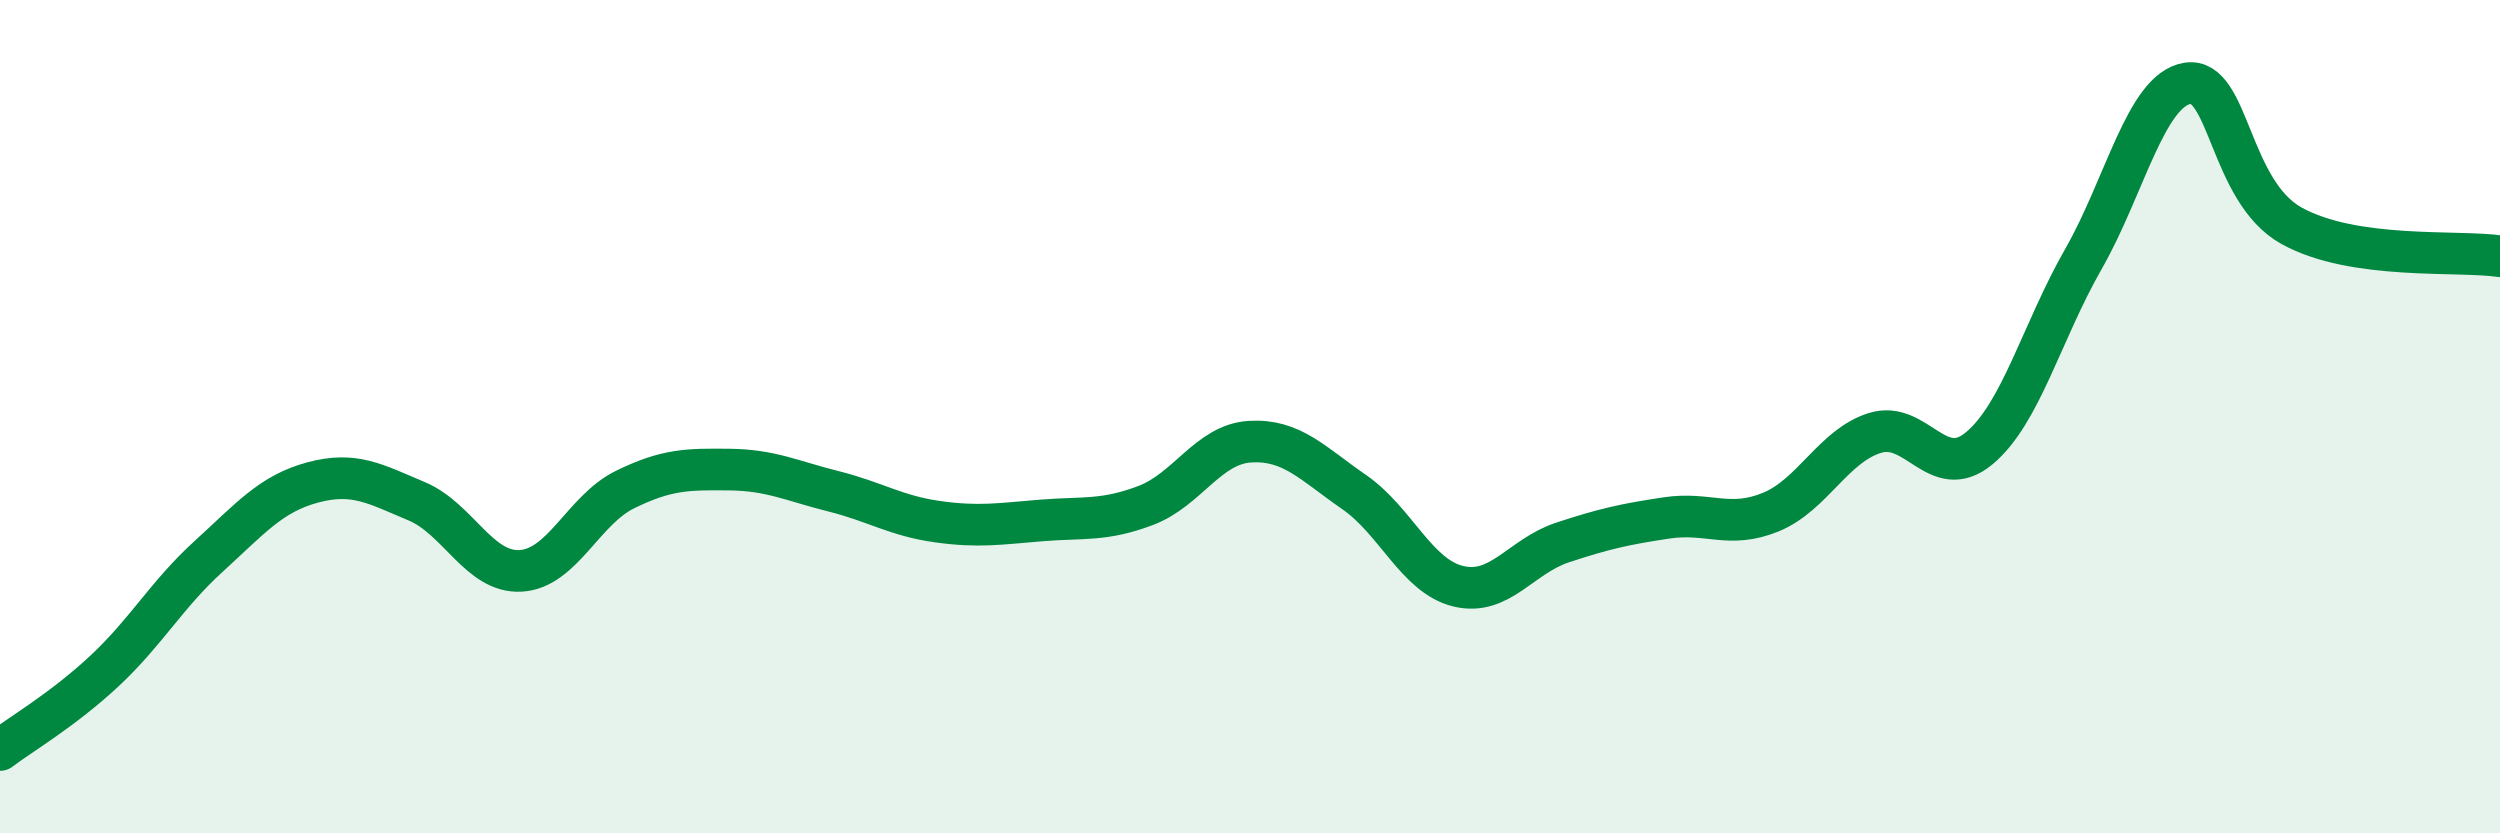
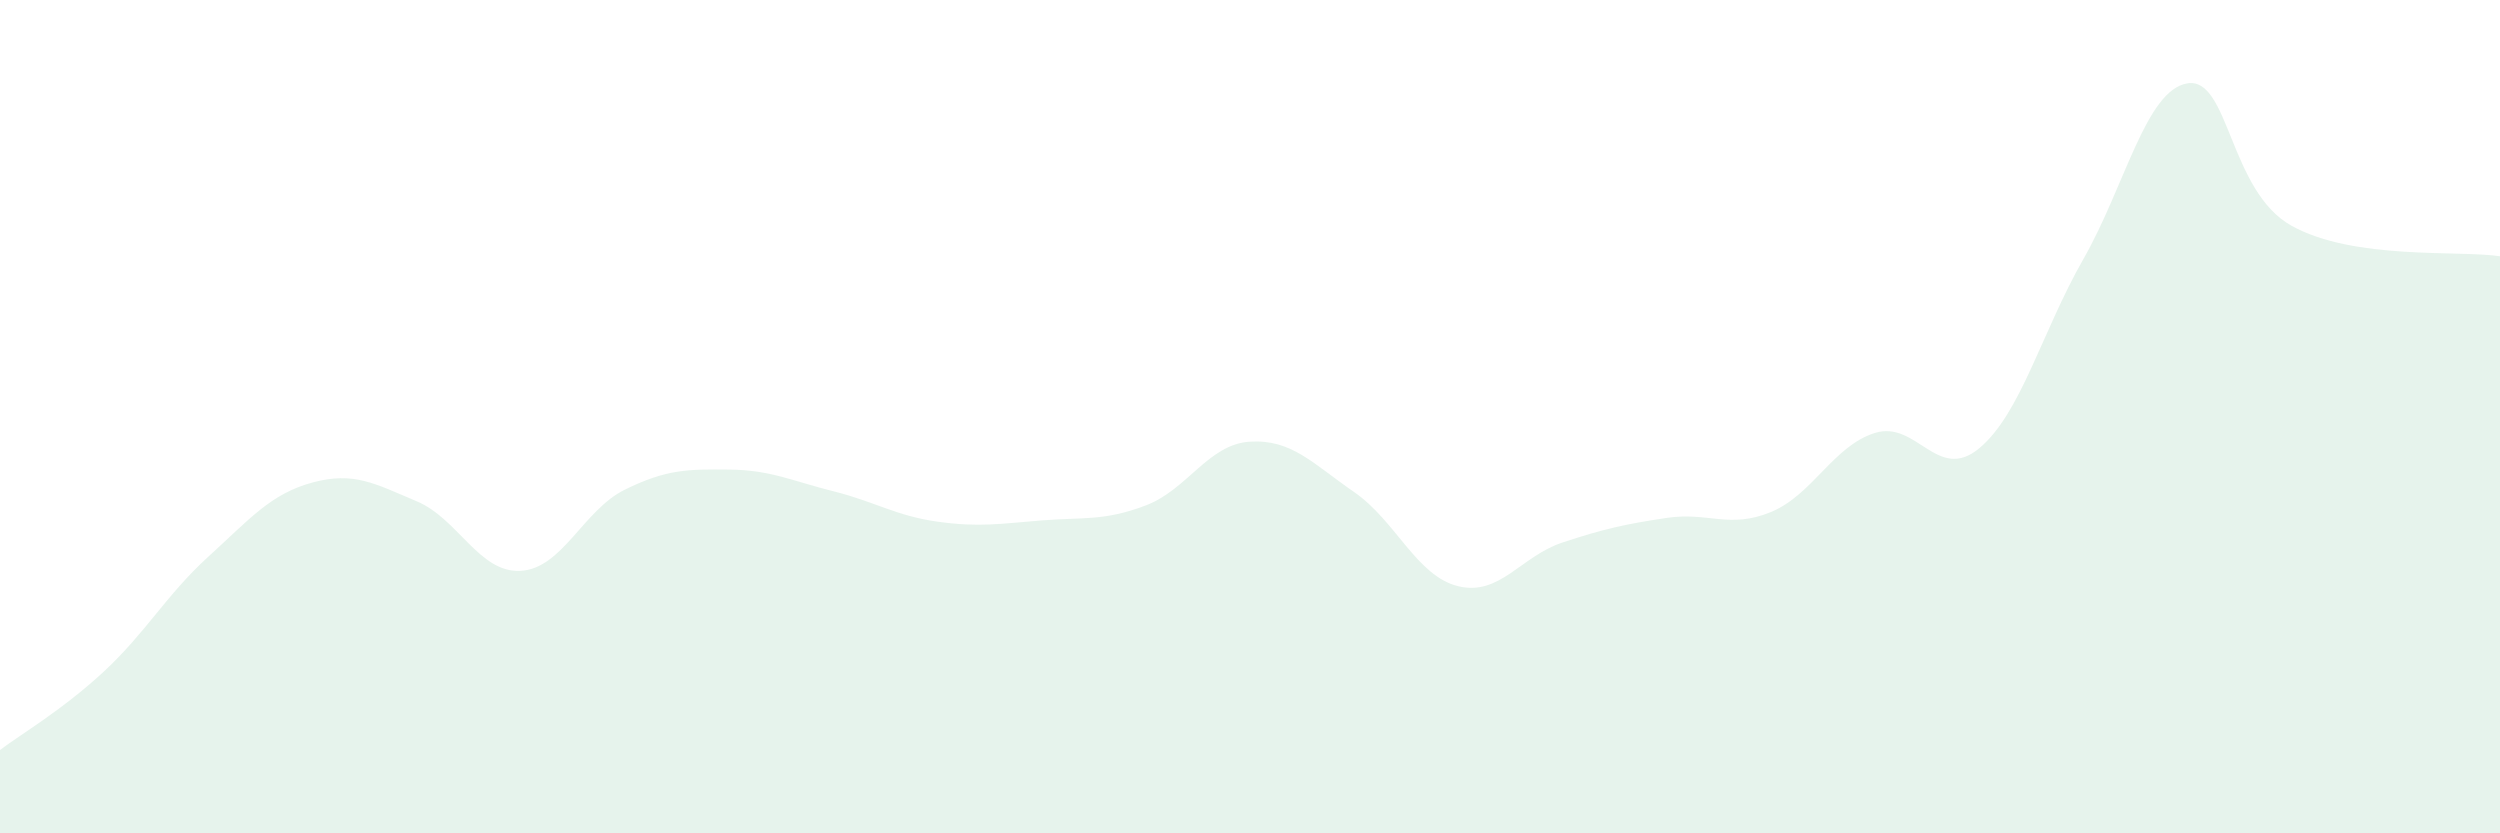
<svg xmlns="http://www.w3.org/2000/svg" width="60" height="20" viewBox="0 0 60 20">
  <path d="M 0,18 C 0.5,17.62 1.5,17.04 2.5,16.11 C 3.5,15.18 4,14.27 5,13.36 C 6,12.45 6.5,11.85 7.5,11.58 C 8.5,11.31 9,11.61 10,12.03 C 11,12.45 11.5,13.76 12.5,13.7 C 13.5,13.64 14,12.24 15,11.75 C 16,11.26 16.5,11.26 17.5,11.27 C 18.5,11.28 19,11.54 20,11.79 C 21,12.04 21.5,12.38 22.5,12.52 C 23.5,12.66 24,12.57 25,12.49 C 26,12.41 26.5,12.51 27.5,12.13 C 28.5,11.75 29,10.66 30,10.6 C 31,10.54 31.5,11.12 32.5,11.81 C 33.5,12.5 34,13.83 35,14.07 C 36,14.31 36.5,13.35 37.5,13.02 C 38.5,12.69 39,12.58 40,12.43 C 41,12.28 41.5,12.7 42.5,12.29 C 43.5,11.88 44,10.7 45,10.39 C 46,10.08 46.5,11.59 47.5,10.76 C 48.5,9.93 49,7.97 50,6.22 C 51,4.47 51.5,2.16 52.5,2 C 53.5,1.84 53.5,4.59 55,5.42 C 56.5,6.25 59,6 60,6.15L60 20L0 20Z" fill="#008740" opacity="0.1" stroke-linecap="round" stroke-linejoin="round" />
-   <path d="M 0,18 C 0.5,17.62 1.5,17.04 2.5,16.11 C 3.5,15.18 4,14.27 5,13.36 C 6,12.45 6.5,11.85 7.5,11.58 C 8.5,11.31 9,11.61 10,12.03 C 11,12.45 11.5,13.76 12.5,13.7 C 13.5,13.64 14,12.24 15,11.75 C 16,11.26 16.5,11.26 17.5,11.27 C 18.5,11.28 19,11.54 20,11.79 C 21,12.04 21.5,12.38 22.5,12.52 C 23.5,12.66 24,12.57 25,12.49 C 26,12.41 26.5,12.51 27.5,12.13 C 28.5,11.75 29,10.66 30,10.6 C 31,10.54 31.5,11.12 32.5,11.81 C 33.5,12.5 34,13.83 35,14.07 C 36,14.31 36.5,13.35 37.5,13.02 C 38.5,12.69 39,12.58 40,12.43 C 41,12.28 41.5,12.7 42.5,12.29 C 43.5,11.88 44,10.7 45,10.39 C 46,10.08 46.5,11.59 47.5,10.76 C 48.5,9.93 49,7.97 50,6.22 C 51,4.47 51.5,2.16 52.5,2 C 53.5,1.84 53.5,4.59 55,5.42 C 56.5,6.25 59,6 60,6.15" stroke="#008740" stroke-width="1" fill="none" stroke-linecap="round" stroke-linejoin="round" />
</svg>